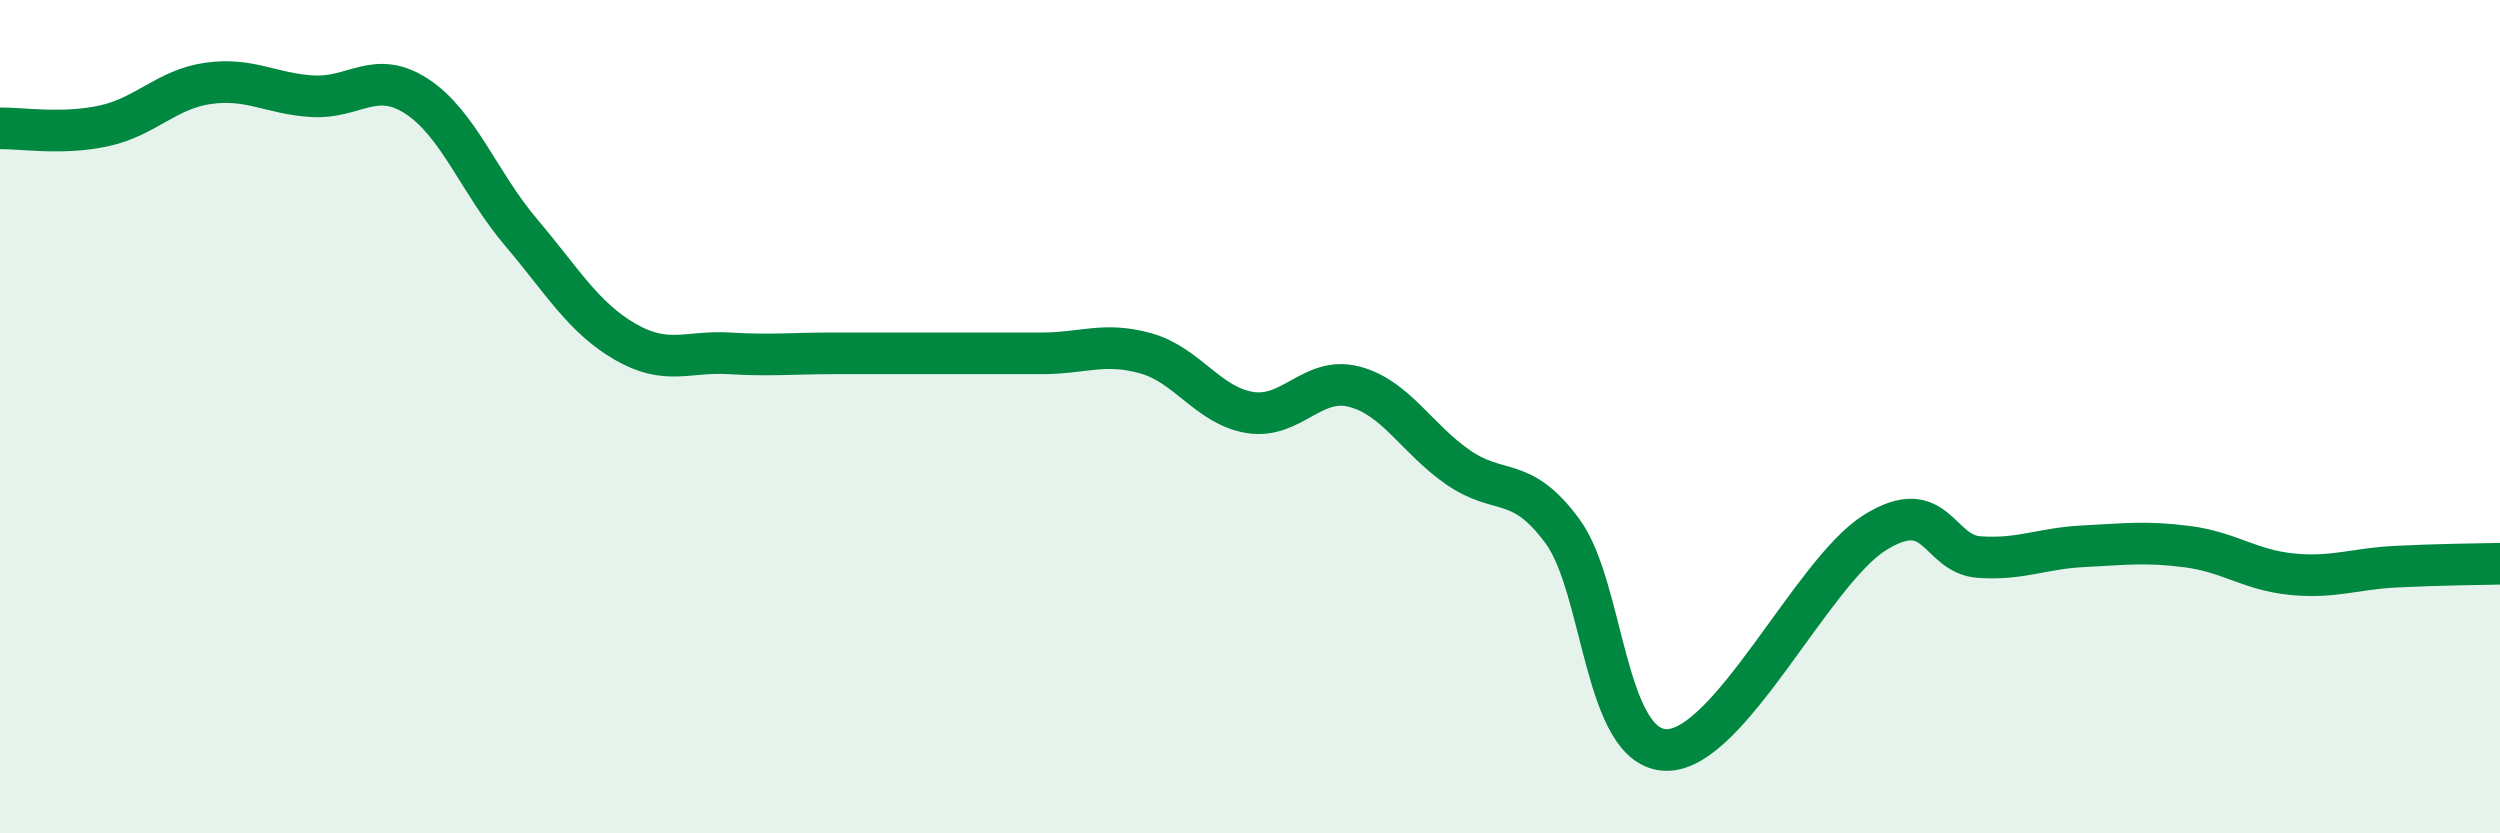
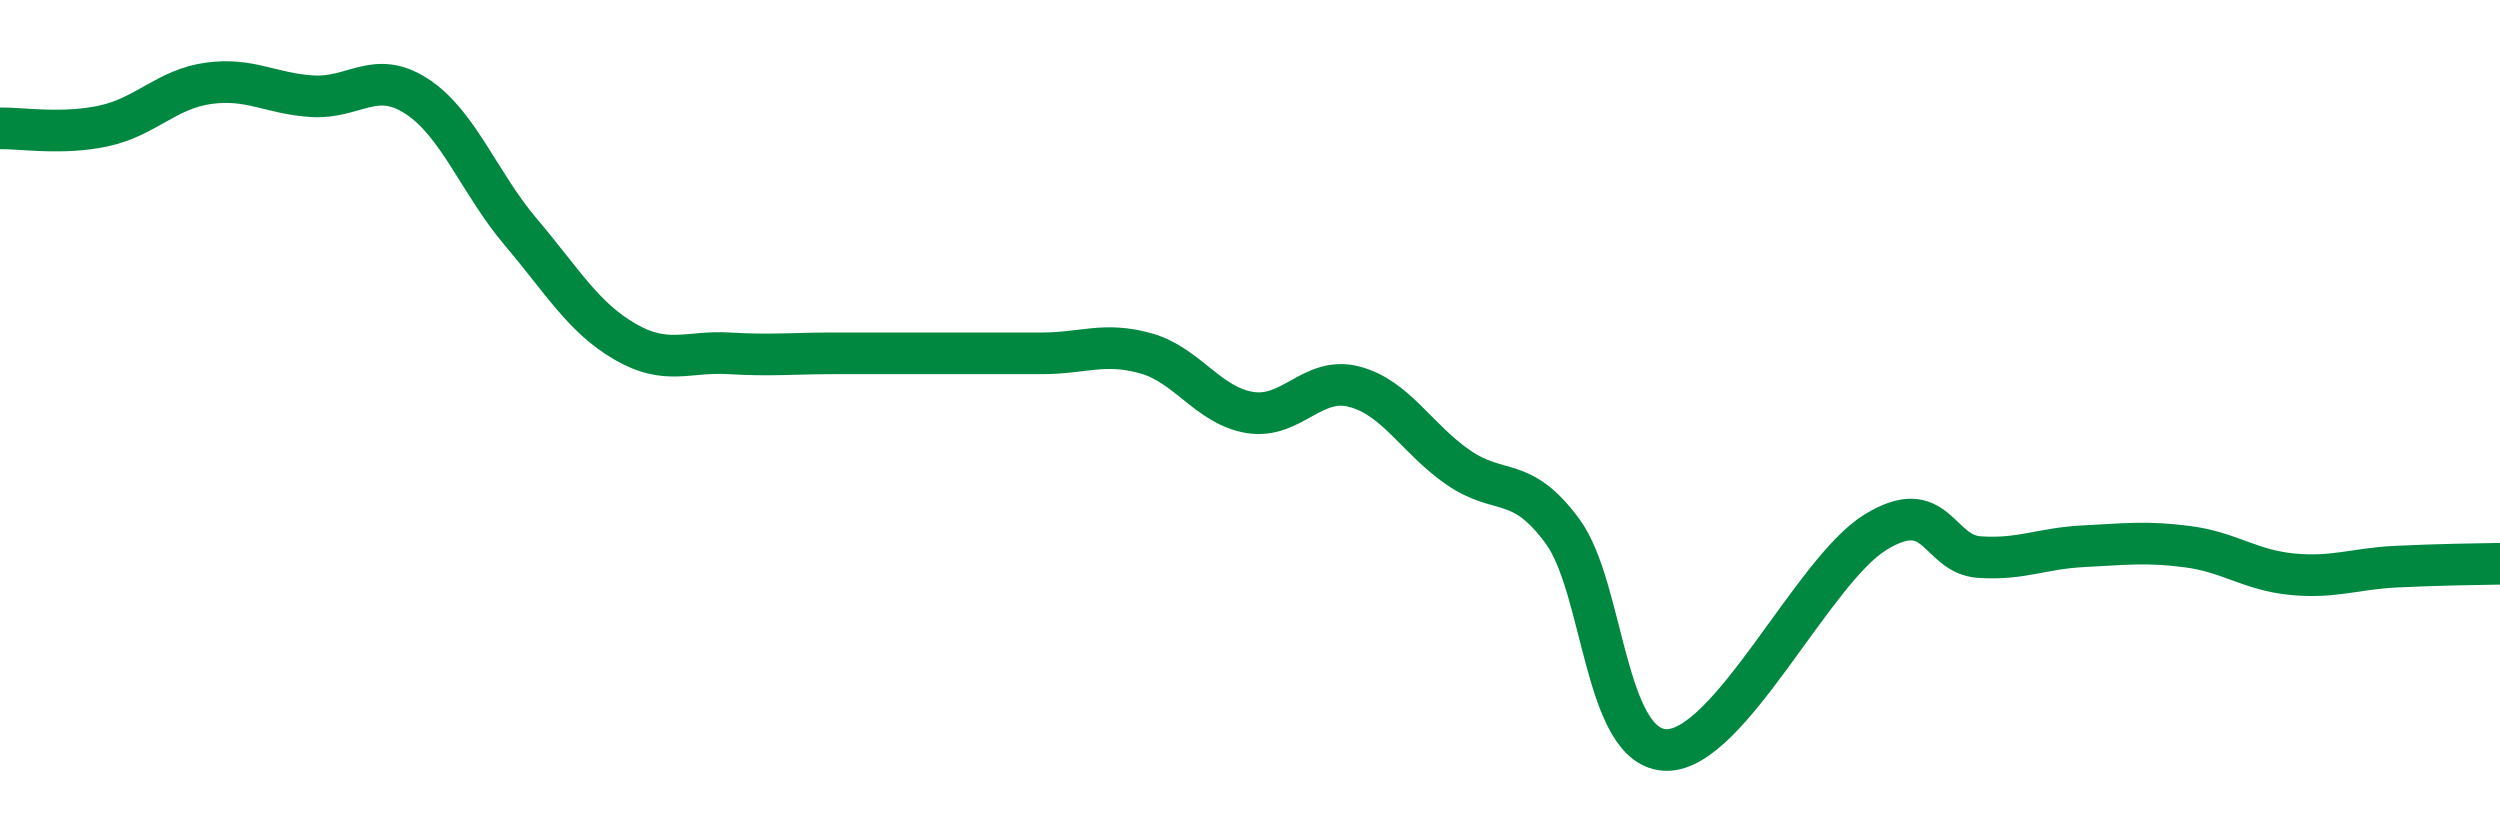
<svg xmlns="http://www.w3.org/2000/svg" width="60" height="20" viewBox="0 0 60 20">
-   <path d="M 0,3.08 C 0.5,3.07 1.5,3.24 2.5,3.02 C 3.5,2.8 4,2.14 5,2 C 6,1.86 6.5,2.25 7.5,2.31 C 8.5,2.37 9,1.66 10,2.31 C 11,2.96 11.5,4.39 12.5,5.57 C 13.5,6.75 14,7.62 15,8.2 C 16,8.78 16.5,8.42 17.5,8.48 C 18.5,8.54 19,8.48 20,8.48 C 21,8.48 21.5,8.48 22.5,8.48 C 23.5,8.48 24,8.48 25,8.48 C 26,8.48 26.5,8.2 27.5,8.48 C 28.5,8.76 29,9.74 30,9.9 C 31,10.06 31.5,9.02 32.5,9.28 C 33.5,9.54 34,10.53 35,11.22 C 36,11.91 36.5,11.39 37.5,12.75 C 38.5,14.11 38.5,17.99 40,18 C 41.5,18.01 43.5,13.71 45,12.78 C 46.5,11.85 46.5,13.3 47.5,13.37 C 48.5,13.44 49,13.16 50,13.11 C 51,13.06 51.5,12.99 52.5,13.12 C 53.5,13.25 54,13.68 55,13.78 C 56,13.88 56.5,13.65 57.5,13.6 C 58.5,13.55 59.5,13.54 60,13.53L60 20L0 20Z" fill="#008740" opacity="0.1" stroke-linecap="round" stroke-linejoin="round" />
  <path d="M 0,3.08 C 0.5,3.07 1.5,3.24 2.5,3.02 C 3.5,2.8 4,2.14 5,2 C 6,1.86 6.5,2.25 7.5,2.31 C 8.5,2.37 9,1.66 10,2.31 C 11,2.96 11.5,4.39 12.5,5.57 C 13.5,6.75 14,7.62 15,8.2 C 16,8.78 16.5,8.42 17.5,8.48 C 18.5,8.54 19,8.48 20,8.48 C 21,8.48 21.5,8.48 22.5,8.48 C 23.5,8.48 24,8.48 25,8.48 C 26,8.48 26.5,8.2 27.5,8.48 C 28.5,8.76 29,9.74 30,9.9 C 31,10.06 31.5,9.02 32.5,9.28 C 33.5,9.54 34,10.53 35,11.22 C 36,11.91 36.5,11.39 37.5,12.75 C 38.5,14.11 38.5,17.99 40,18 C 41.5,18.01 43.5,13.71 45,12.78 C 46.5,11.85 46.5,13.3 47.5,13.37 C 48.5,13.44 49,13.16 50,13.11 C 51,13.06 51.5,12.99 52.5,13.12 C 53.5,13.25 54,13.68 55,13.78 C 56,13.88 56.5,13.65 57.5,13.6 C 58.5,13.55 59.5,13.54 60,13.53" stroke="#008740" stroke-width="1" fill="none" stroke-linecap="round" stroke-linejoin="round" />
</svg>